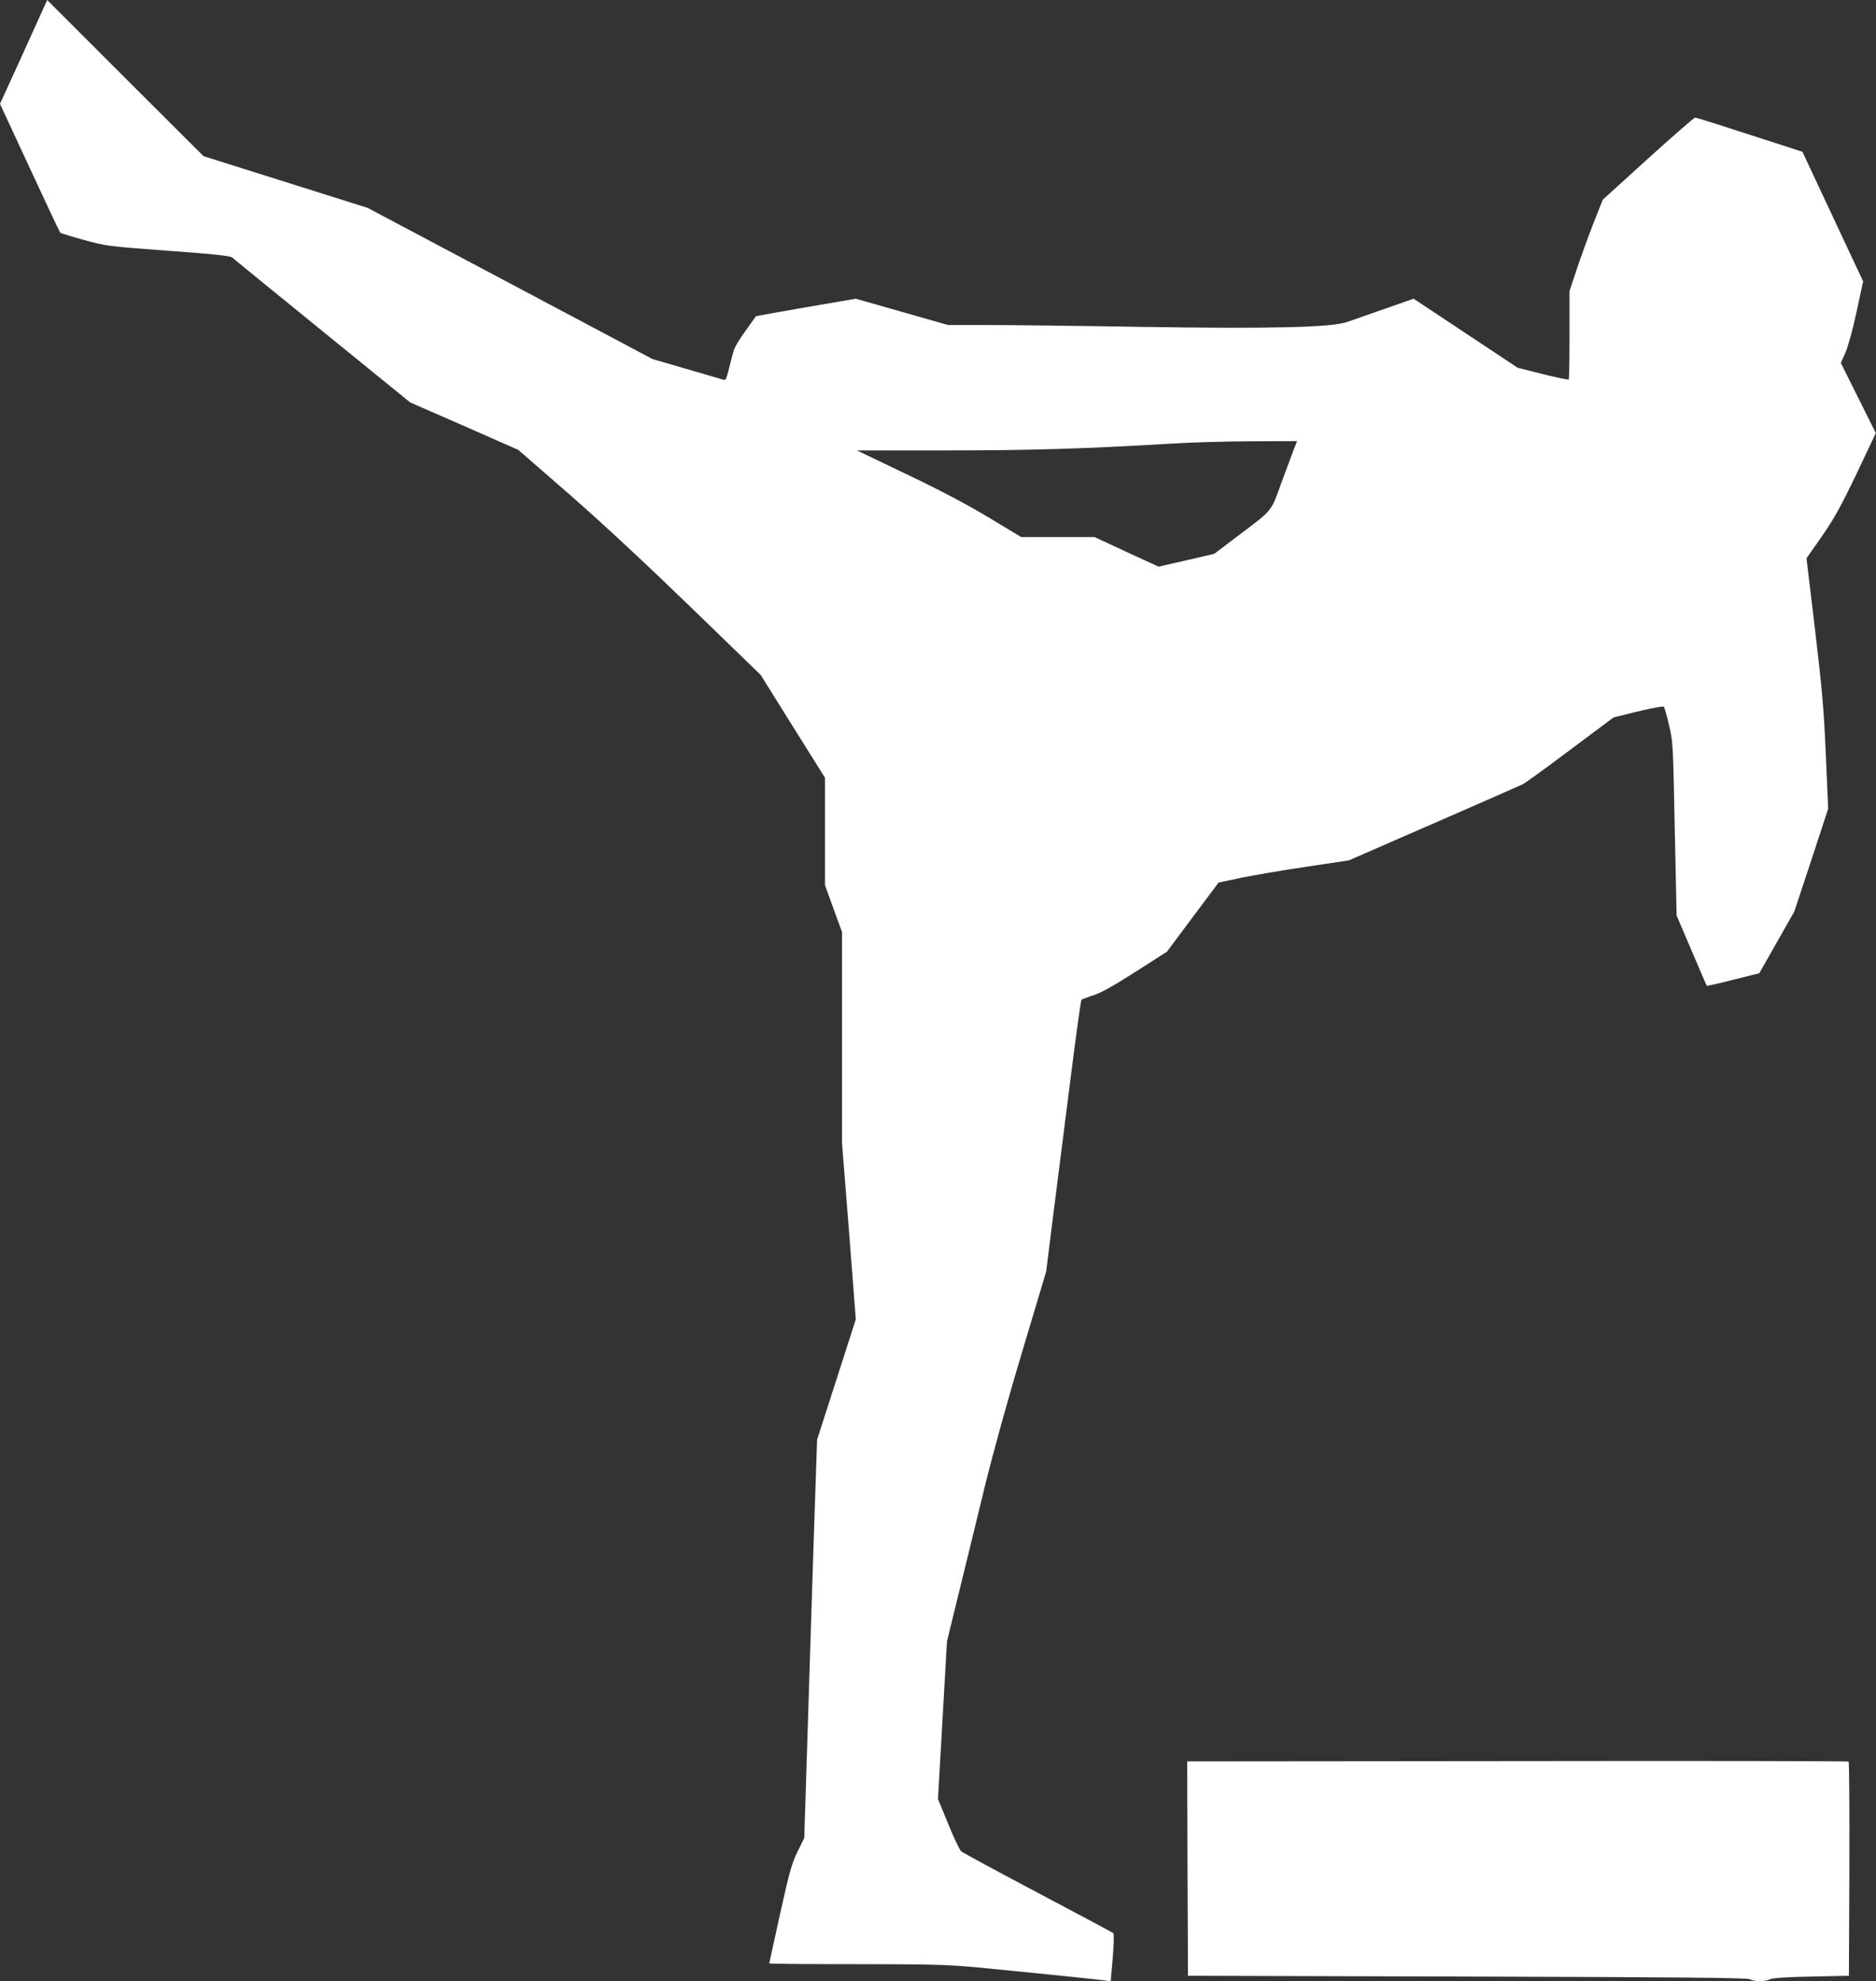
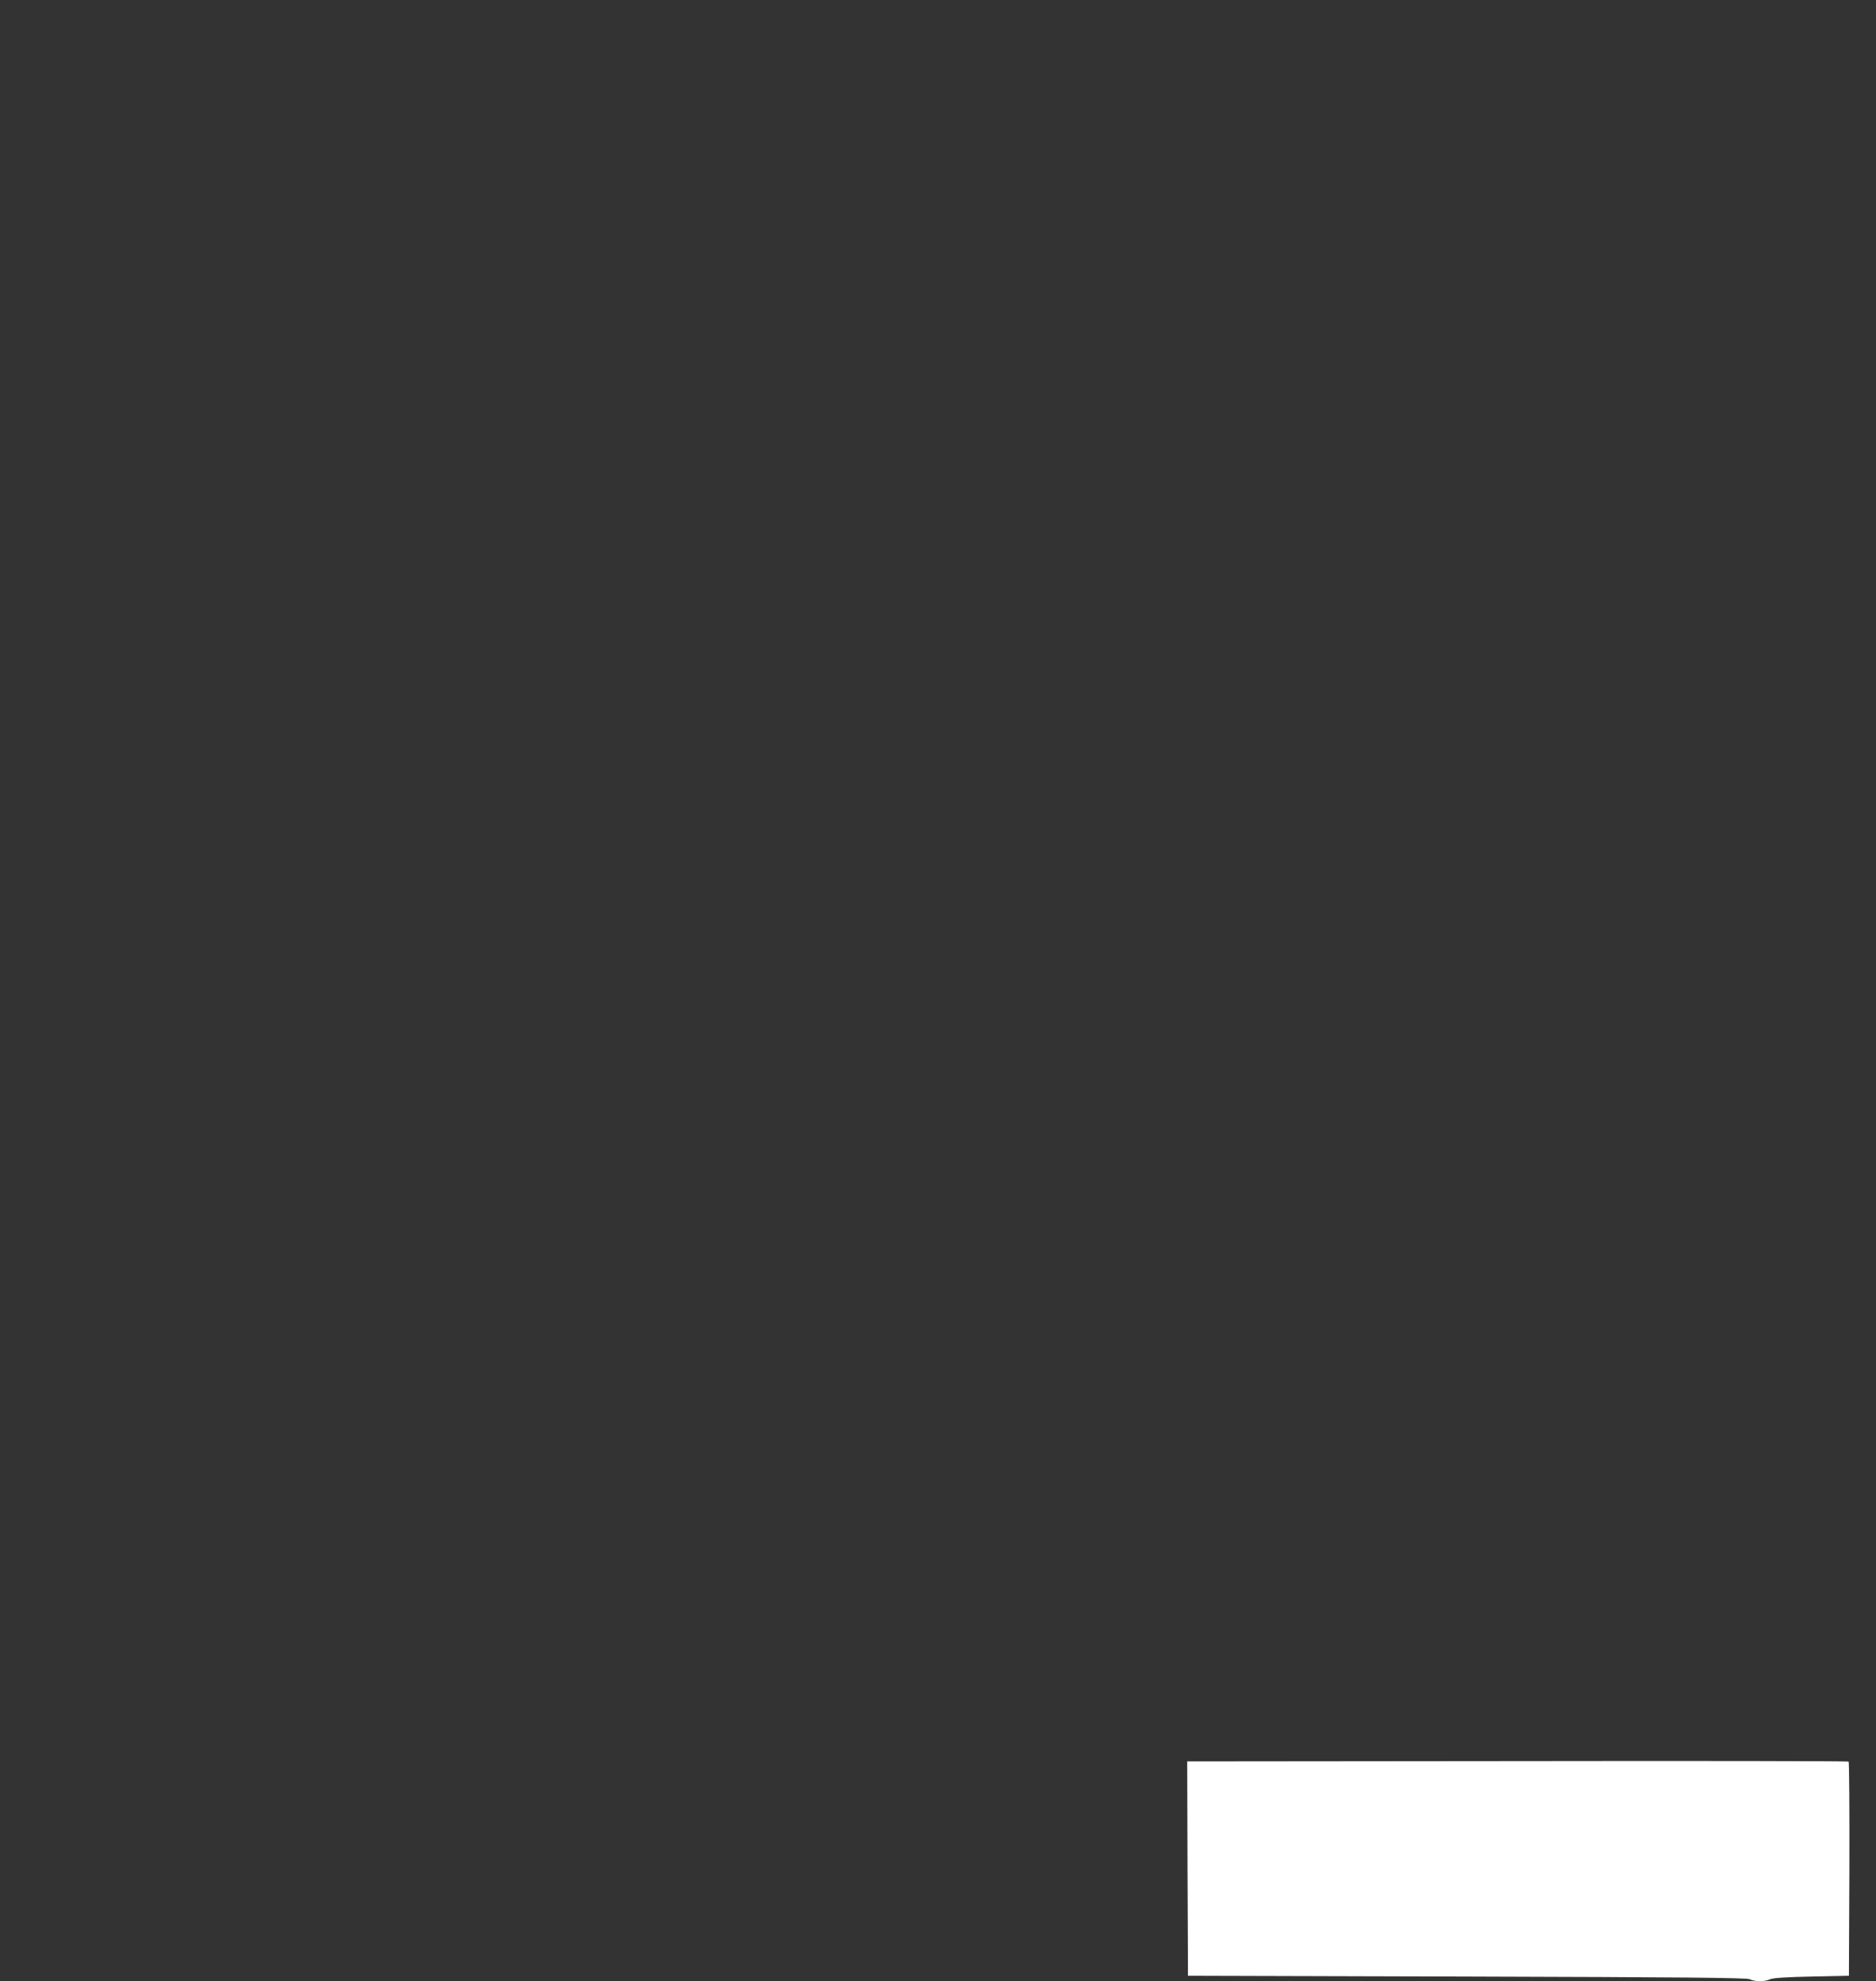
<svg xmlns="http://www.w3.org/2000/svg" version="1.0" width="1212pt" height="1280pt" viewBox="0 0 1212 1280" preserveAspectRatio="xMidYMid meet">
  <rect x="0" y="0" width="1212" height="1280" fill="#333333" stroke="none" />
  <g transform="translate(0,1280) scale(0.1,-0.1)" fill="#ffffff" stroke="none">
-     <path d="M153 12464 l-153 -335 191 -412 c105 -227 194 -415 198 -420 4 -4 72 -25 152 -47 142 -39 151 -41 543 -70 296 -21 402 -33 415 -43 9 -8 271 -222 584 -476 l567 -461 350 -153 349 -154 333 -290 c214 -187 493 -447 782 -727 l450 -436 208 -333 208 -332 0 -347 0 -347 55 -152 55 -151 0 -682 0 -681 45 -569 44 -570 -125 -389 -125 -388 -19 -562 c-10 -309 -29 -888 -41 -1287 l-23 -725 -43 -87 c-37 -76 -52 -127 -113 -403 -38 -173 -70 -317 -70 -320 0 -3 251 -5 558 -5 483 0 587 -3 778 -20 240 -23 765 -76 830 -85 l40 -6 13 152 c7 83 9 155 4 159 -4 4 -223 121 -486 260 -263 139 -486 260 -497 269 -10 9 -48 88 -84 177 l-66 161 29 509 29 509 77 315 c43 173 117 479 166 680 55 223 149 565 244 880 l154 515 50 400 c28 220 78 613 111 874 33 261 63 478 67 482 5 3 40 17 78 29 50 16 128 60 272 152 l202 129 167 224 167 223 146 31 c80 16 269 49 420 71 l275 41 550 240 c303 132 562 246 576 253 14 7 151 106 305 222 l280 209 158 39 c89 21 162 35 166 30 5 -5 20 -58 34 -119 26 -108 26 -122 37 -670 l12 -560 96 -225 c53 -124 97 -227 99 -229 1 -2 78 15 171 39 l168 42 113 199 113 199 110 332 109 333 -15 350 c-13 298 -24 419 -70 809 l-55 459 99 141 c80 116 120 188 224 404 l125 264 -113 226 -113 227 29 65 c17 39 47 146 72 263 l43 199 -196 418 -196 419 -45 15 c-487 158 -638 206 -649 206 -6 0 -143 -119 -304 -265 l-292 -265 -64 -162 c-35 -90 -83 -223 -107 -296 l-44 -132 0 -283 c0 -156 -2 -286 -5 -289 -3 -3 -79 13 -168 35 l-162 41 -336 223 -336 223 -189 -66 c-104 -36 -212 -74 -240 -84 -101 -36 -498 -45 -1334 -32 -410 7 -858 12 -995 12 l-250 0 -298 85 -298 85 -321 -55 c-177 -31 -323 -57 -324 -58 -135 -188 -137 -192 -156 -267 -41 -162 -35 -149 -66 -140 -15 4 -121 35 -236 69 l-210 61 -921 489 -920 488 -530 167 -530 167 -505 504 -505 505 -152 -336z m8208 -2561 c-10 -27 -46 -124 -81 -218 -71 -196 -53 -174 -282 -347 l-153 -116 -180 -42 -180 -41 -207 95 -206 96 -237 0 -237 0 -211 127 c-145 87 -314 176 -532 280 l-319 153 569 0 c550 0 894 10 1465 44 118 8 349 14 512 15 l298 1 -19 -47z" />
    <path d="M9802 1422 l-2132 -2 2 -693 3 -692 1800 -5 c1409 -4 1806 -8 1828 -17 36 -17 98 -17 134 0 19 8 108 14 268 17 l240 5 3 689 c1 380 -1 692 -5 695 -5 3 -968 5 -2141 3z" />
  </g>
</svg>